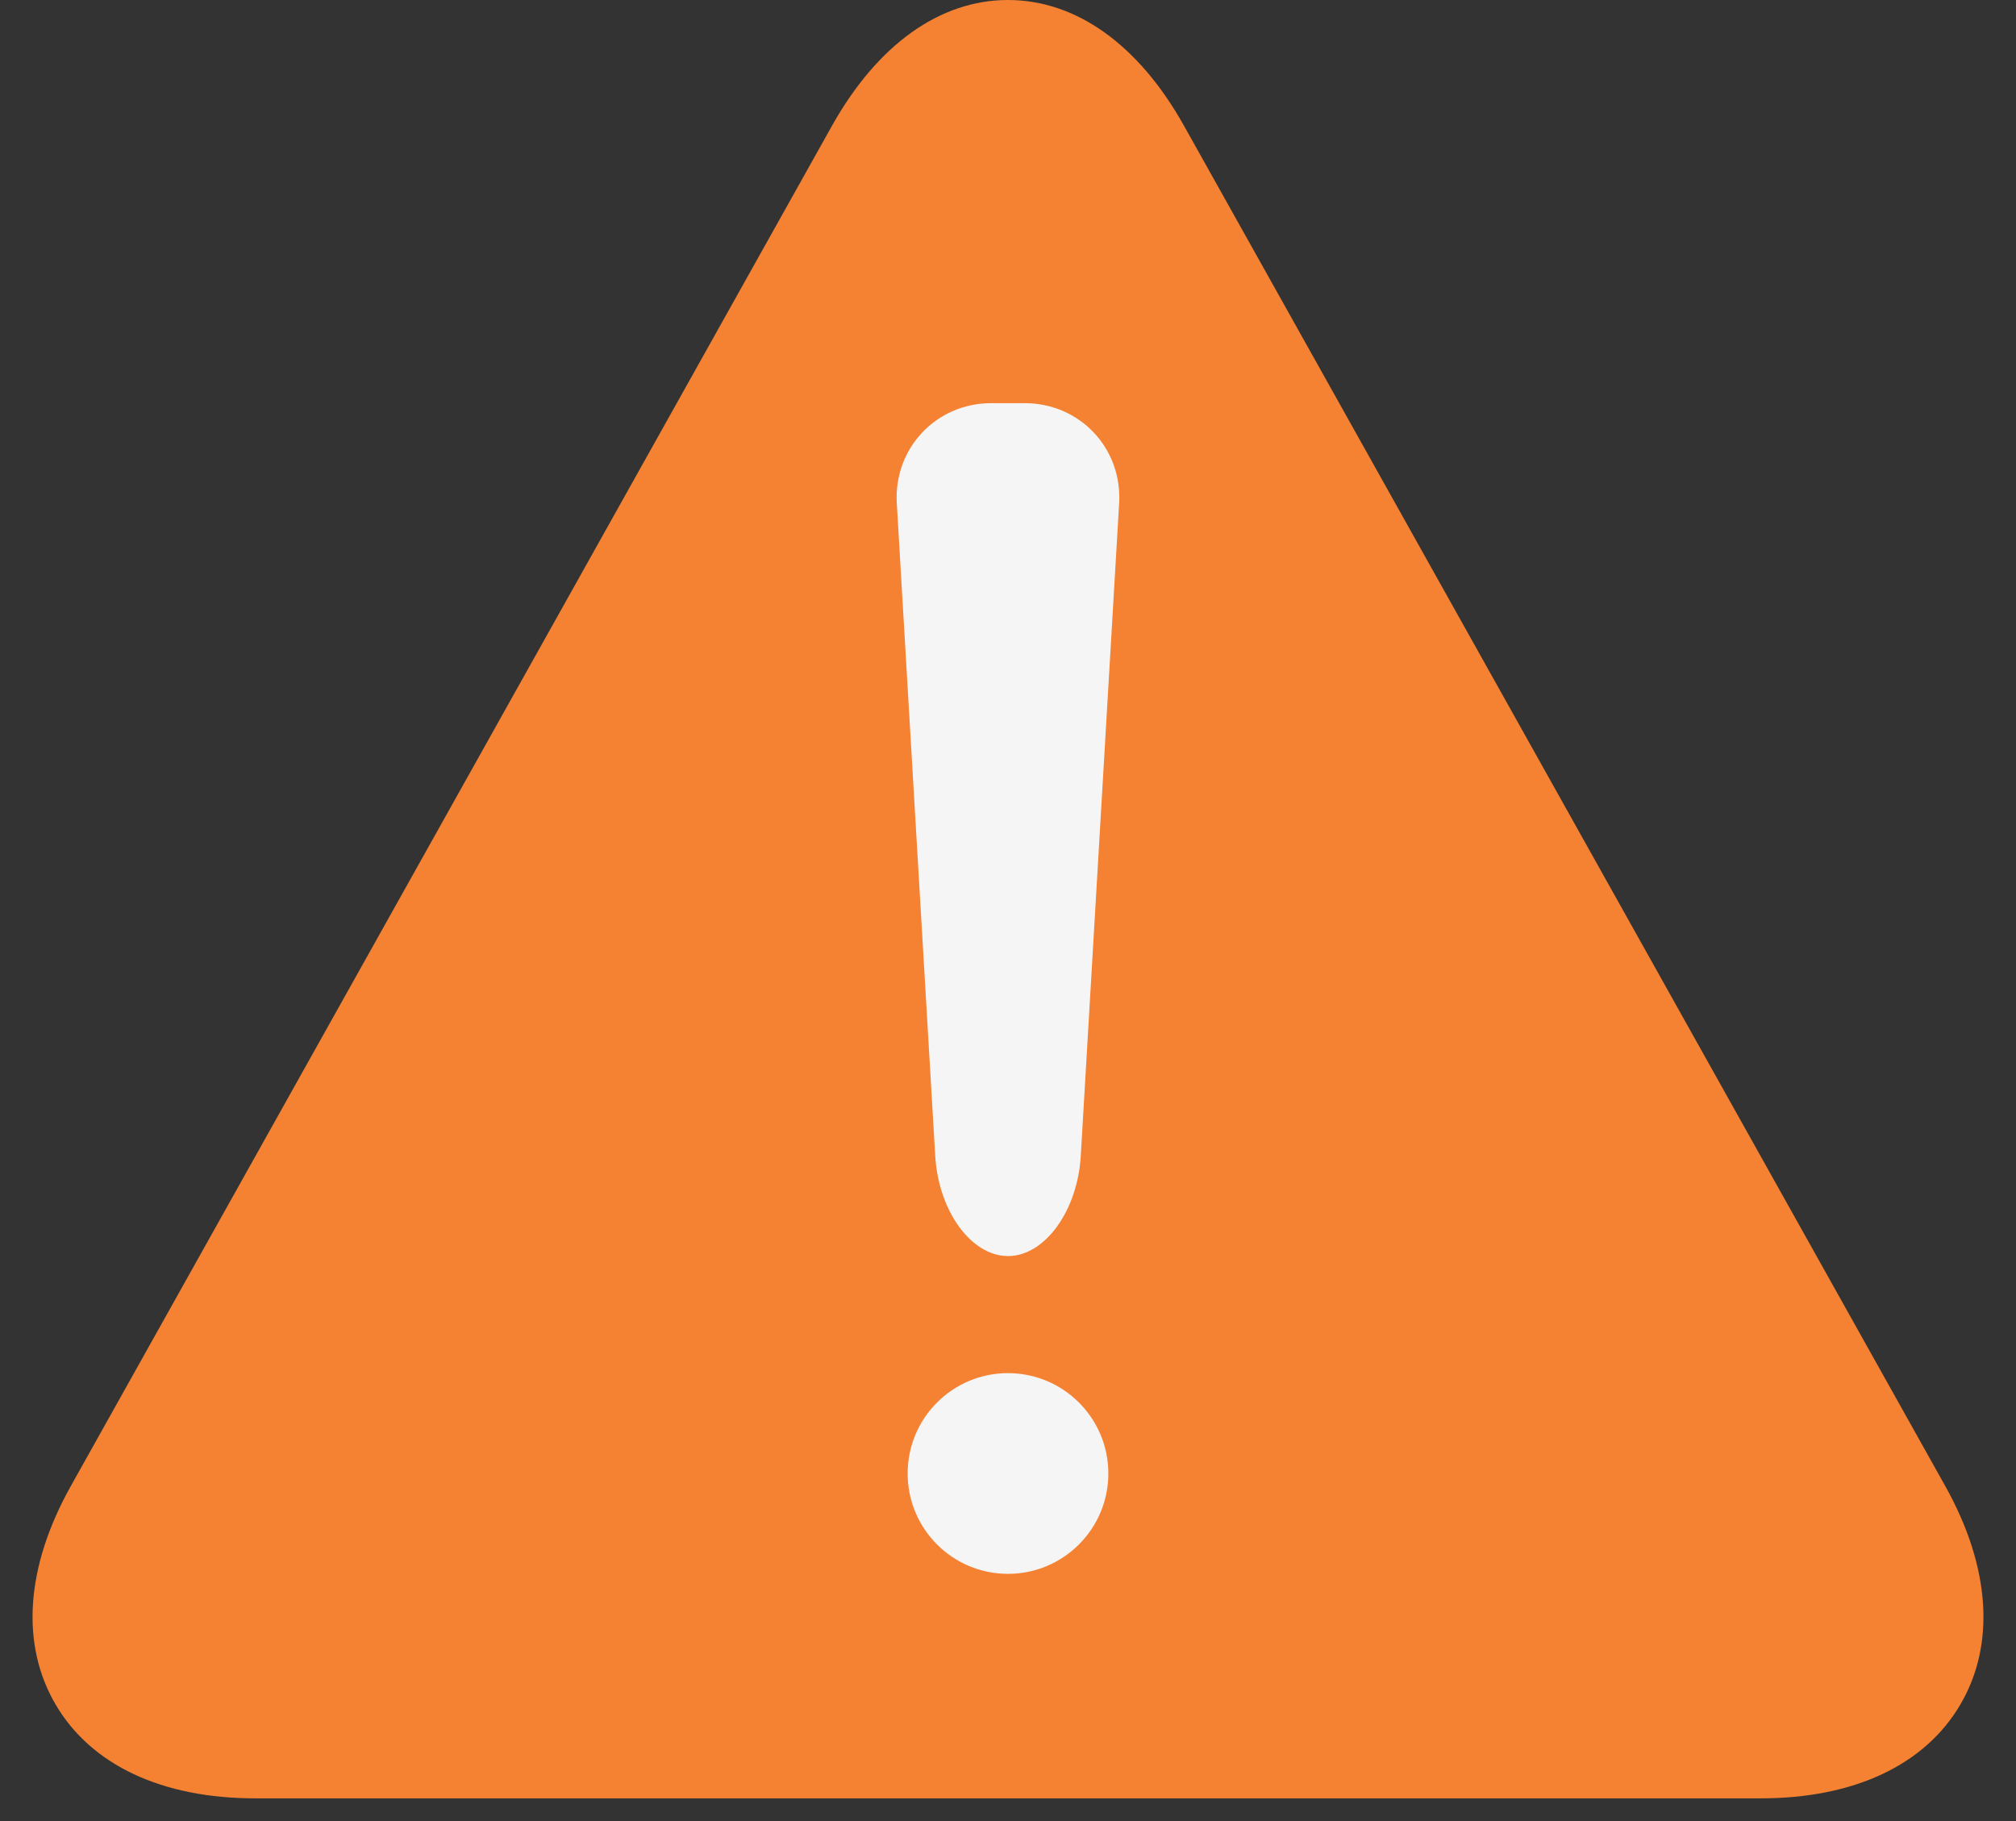
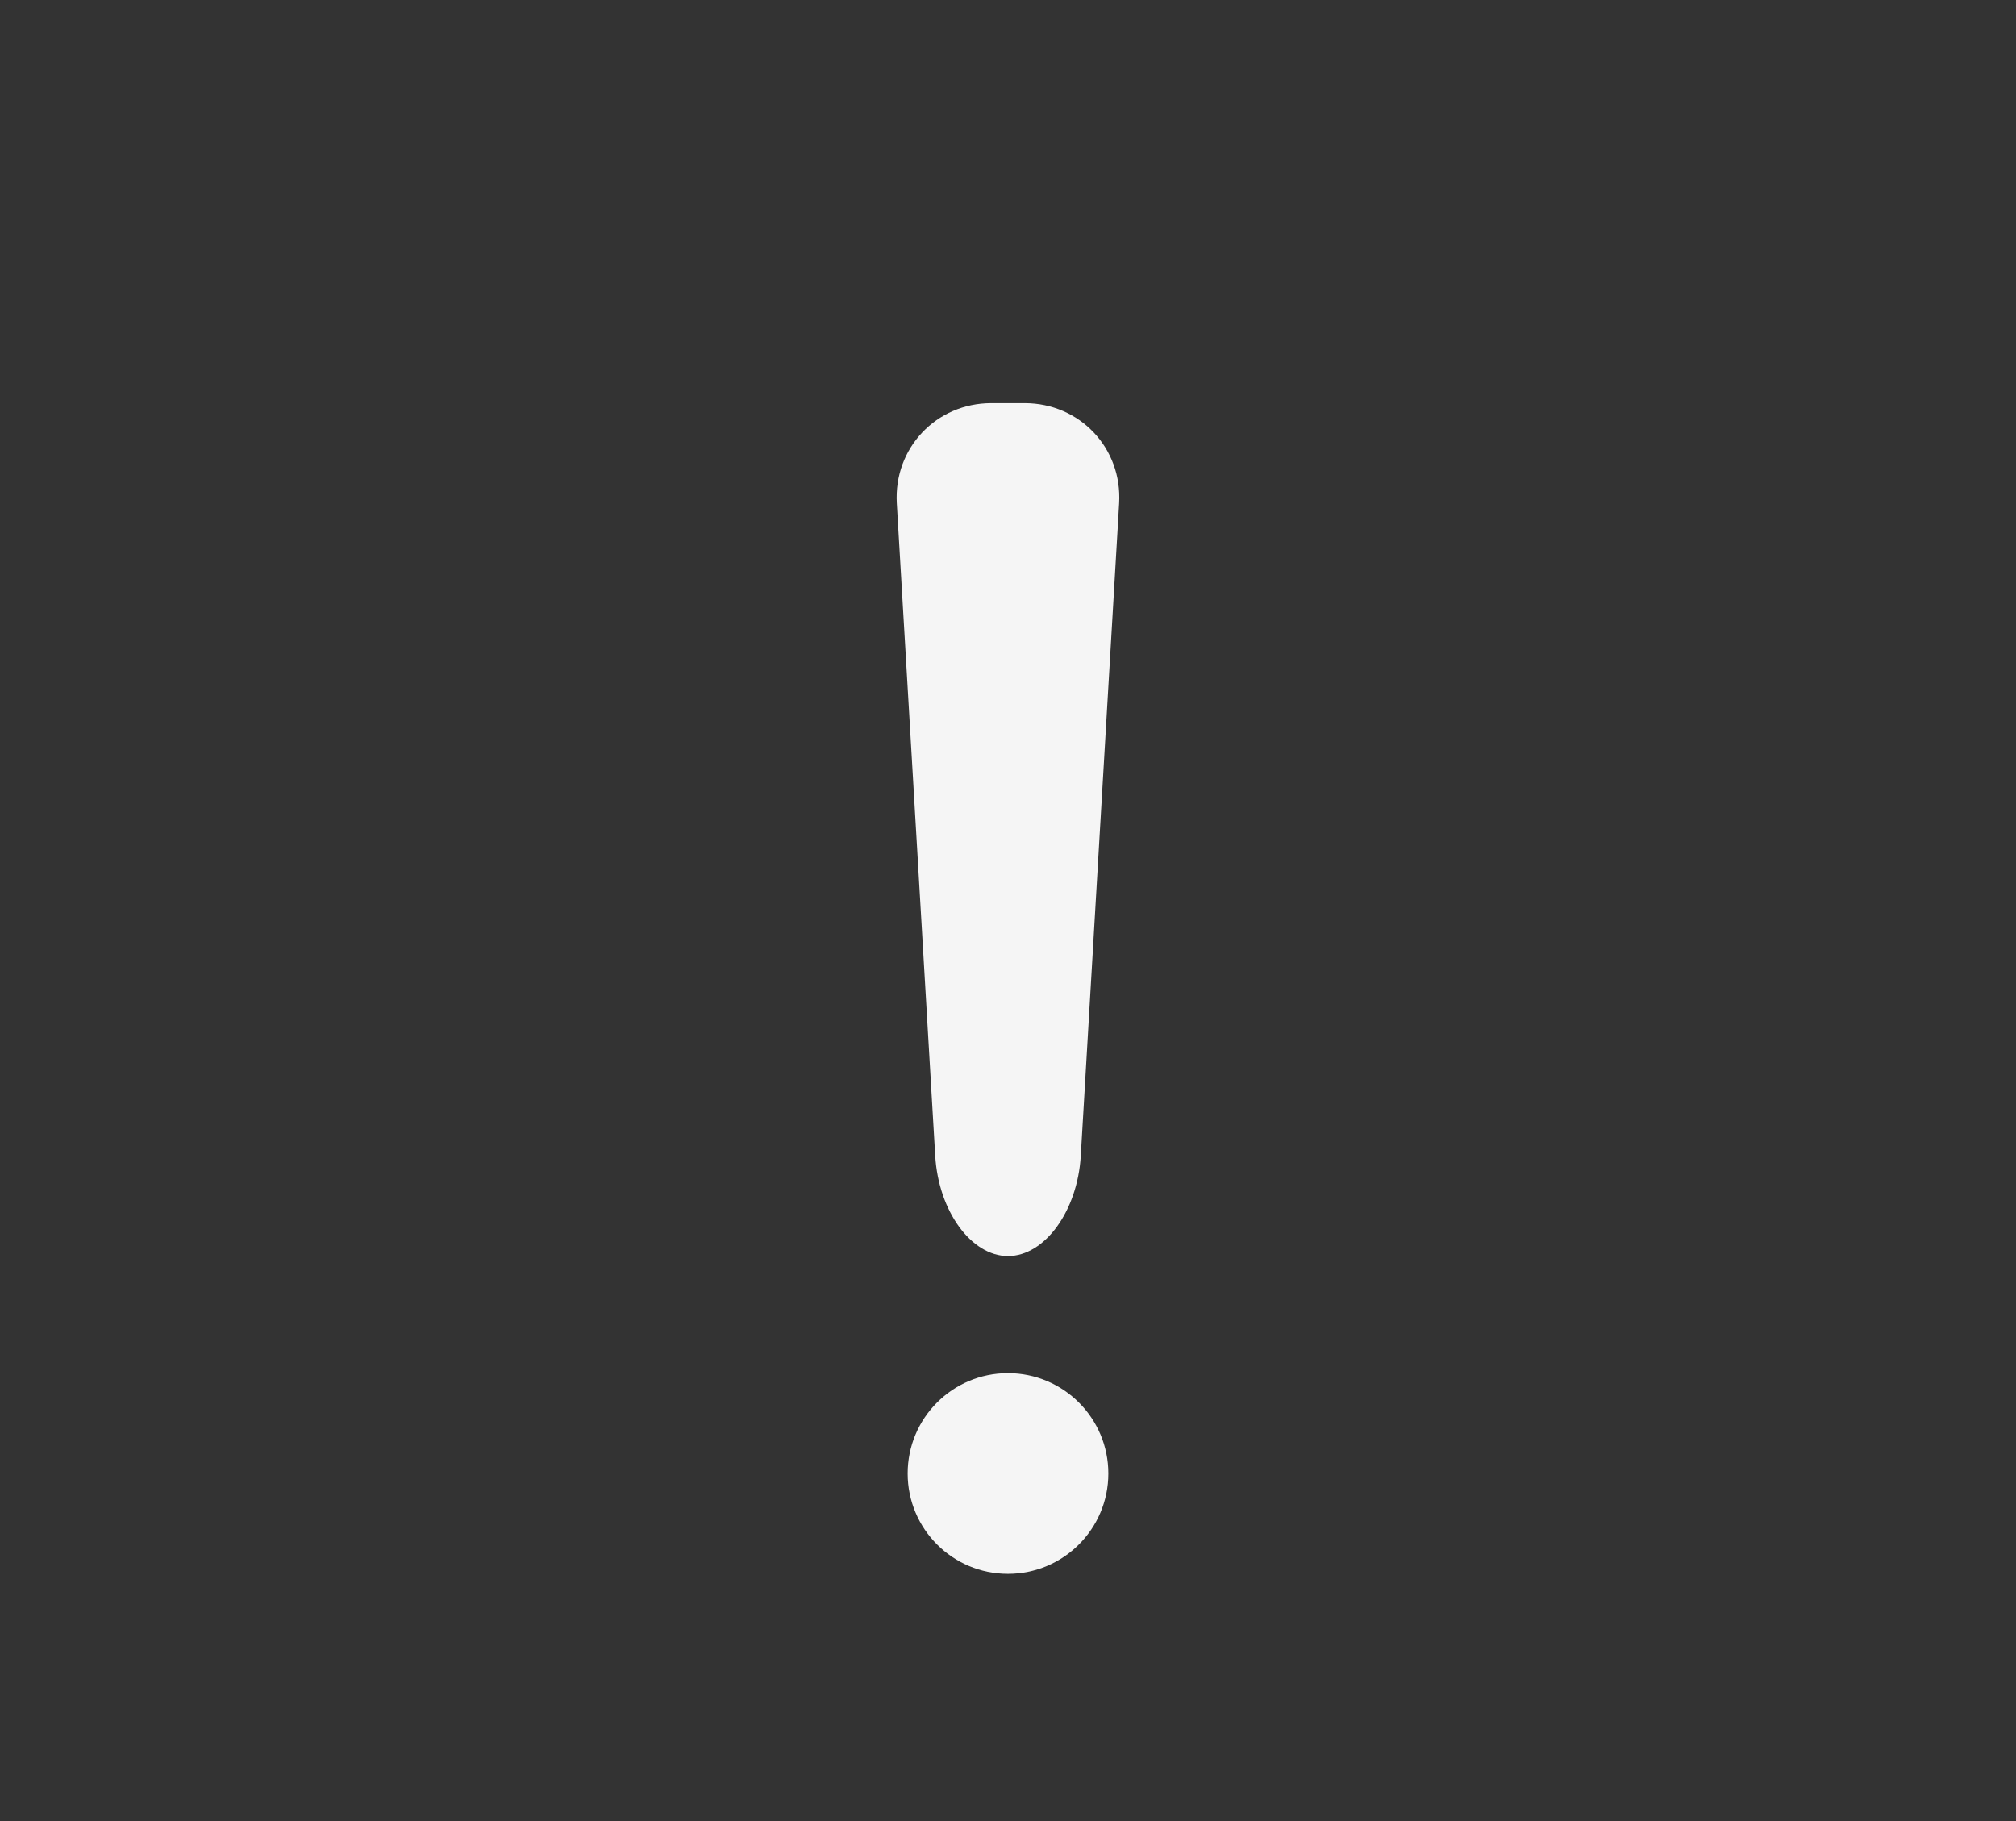
<svg xmlns="http://www.w3.org/2000/svg" width="31" height="28" viewBox="0 0 31 28" fill="none">
  <rect x="0" y="0" width="31" height="28" fill="#333333" stroke="none" />
  <g clip-path="url(#clip0_5_452)">
-     <path d="M18.206 1.933C17.509 0.687 16.548 0 15.5 0C14.453 0 13.492 0.687 12.794 1.933L1.089 22.849C0.395 24.089 0.312 25.281 0.855 26.208C1.401 27.139 2.491 27.651 3.925 27.651H27.075C28.509 27.651 29.6 27.139 30.145 26.207C30.688 25.281 30.605 24.088 29.912 22.849L18.206 1.933Z" fill="#F58232" />
    <path d="M15.499 21.113C14.647 21.113 13.957 21.804 13.957 22.656C13.957 23.508 14.647 24.199 15.499 24.199C16.352 24.199 17.043 23.508 17.043 22.656C17.043 21.804 16.352 21.113 15.499 21.113Z" fill="#F5F5F5" />
    <path d="M15.5 19.313C16.065 19.313 16.569 18.62 16.619 17.773L17.209 7.739C17.259 6.892 16.605 6.199 15.757 6.199H15.243C14.395 6.199 13.741 6.892 13.79 7.739L14.381 17.773C14.431 18.62 14.934 19.313 15.5 19.313Z" fill="#F5F5F5" />
  </g>
  <defs>
    <clipPath id="clip0_5_452">
      <rect width="30" height="27.651" fill="white" transform="translate(0.5)" />
    </clipPath>
  </defs>
</svg>